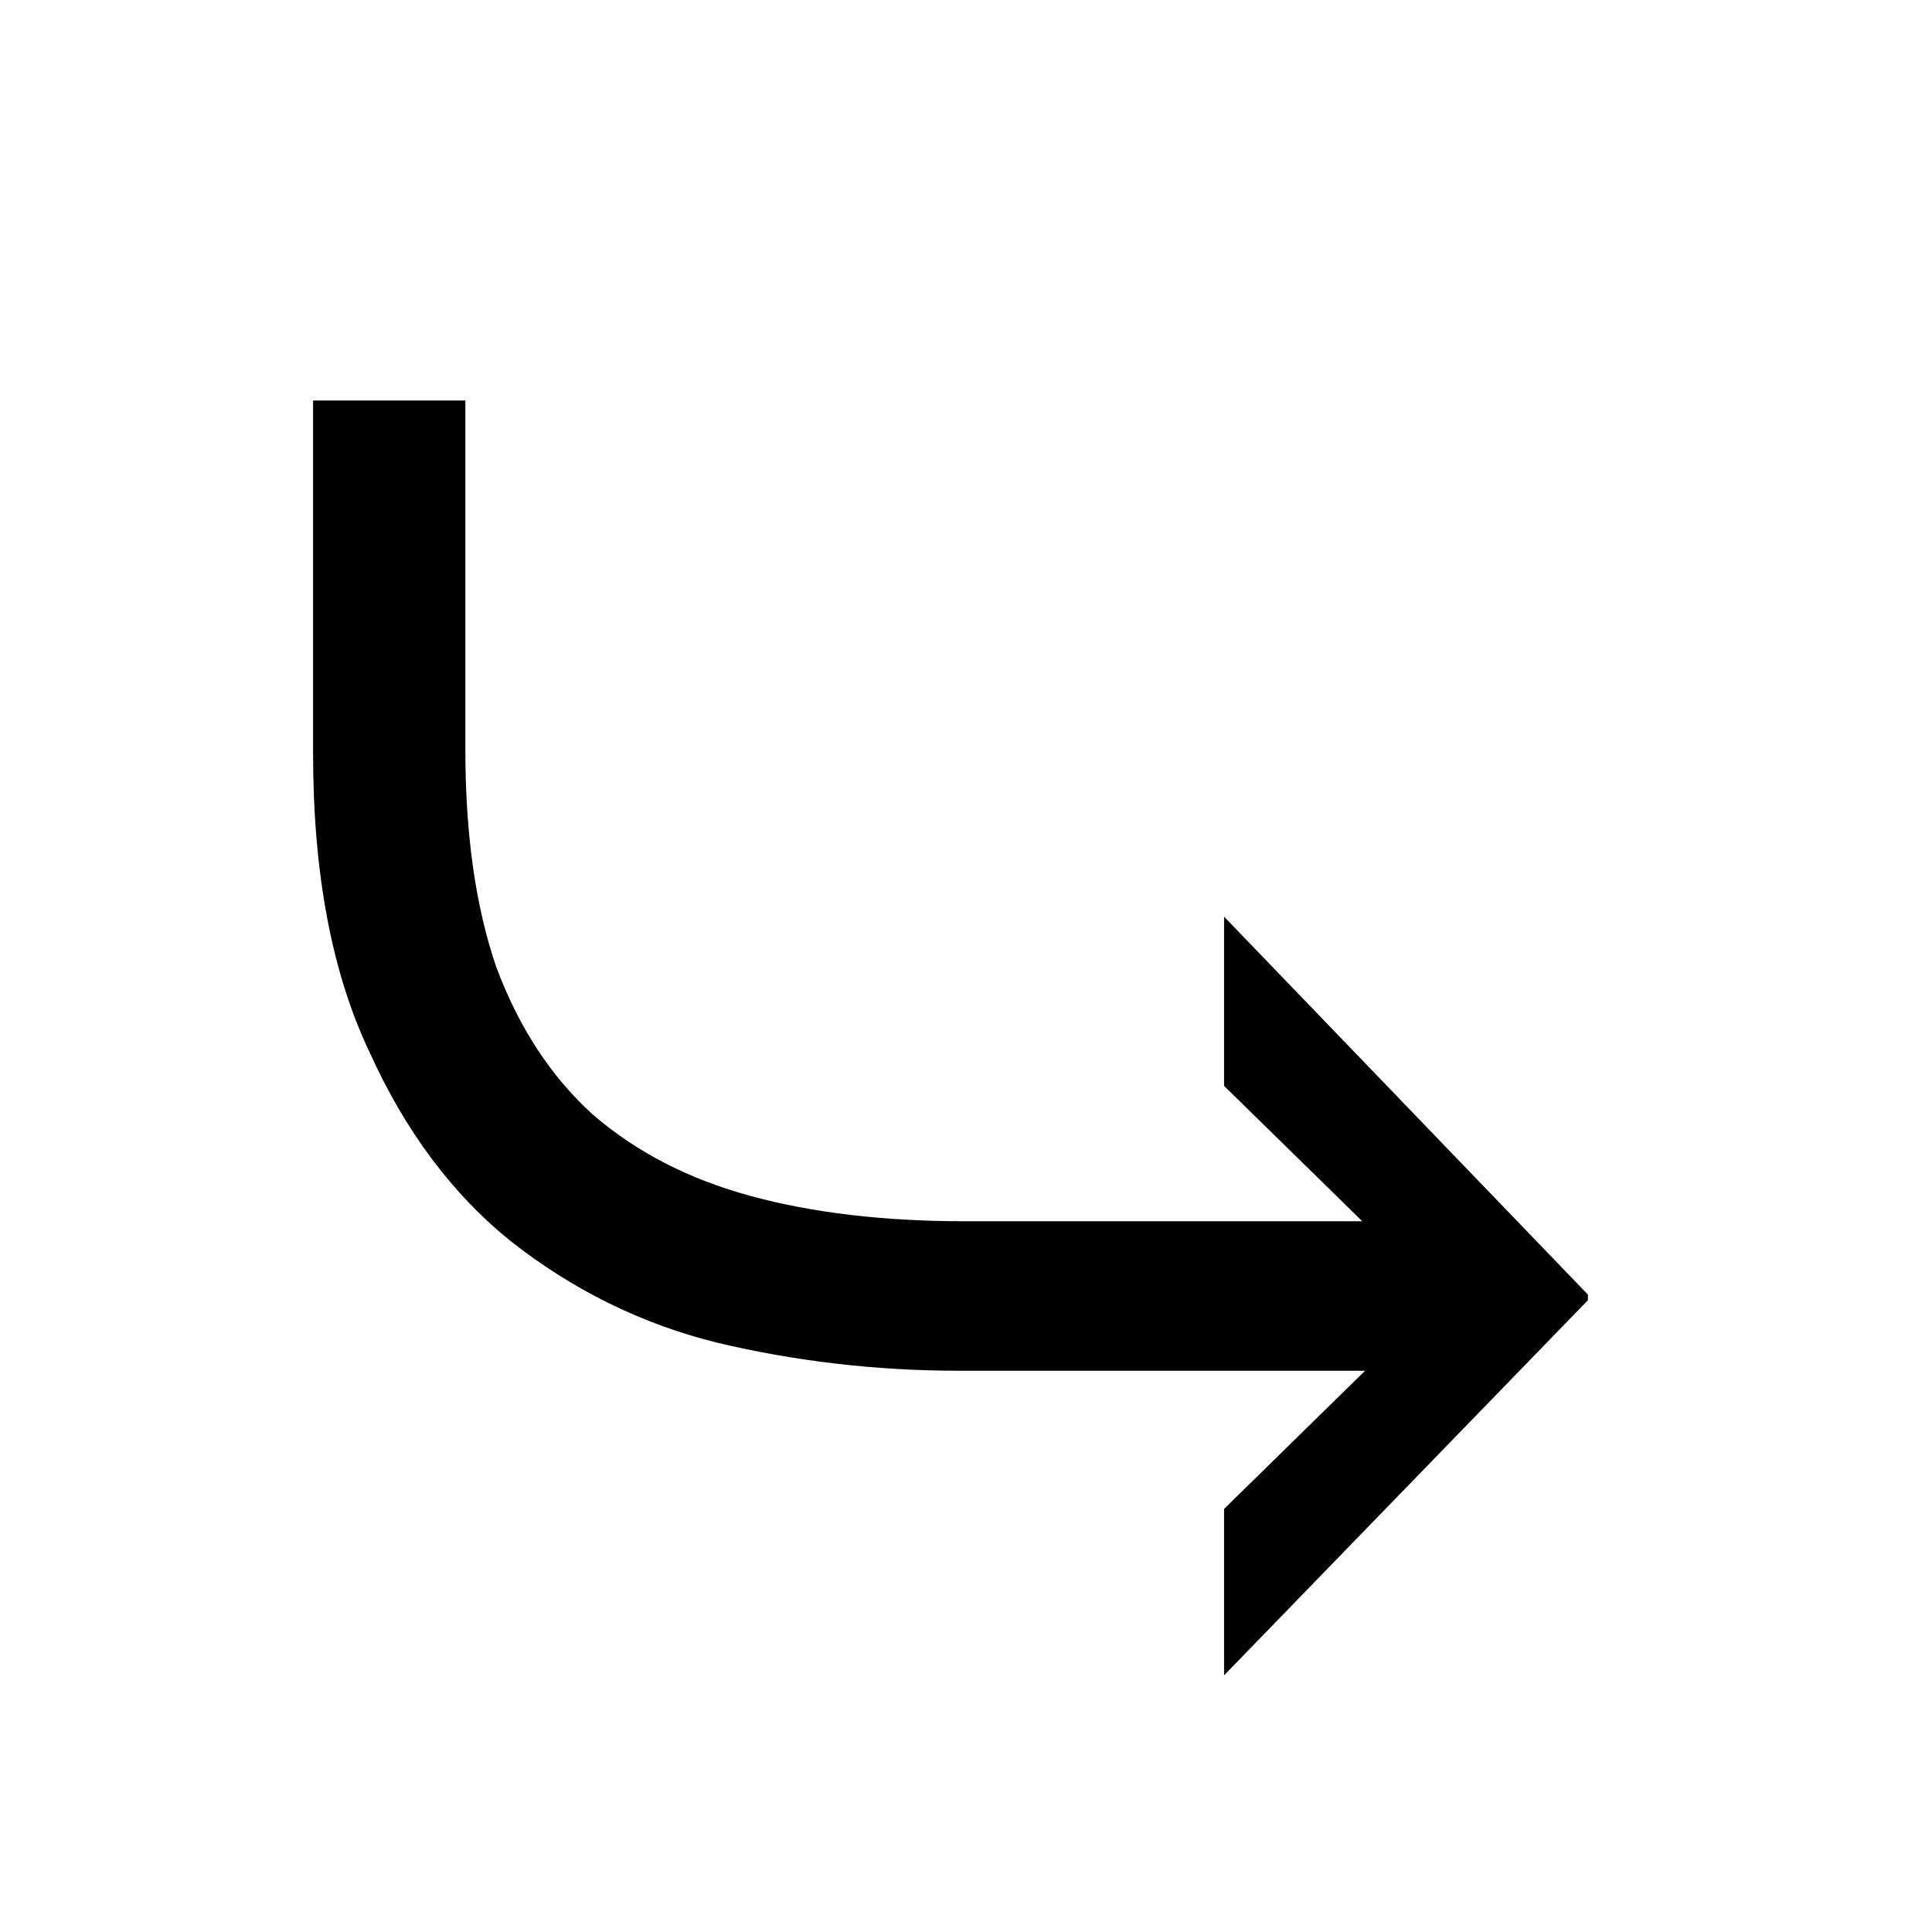
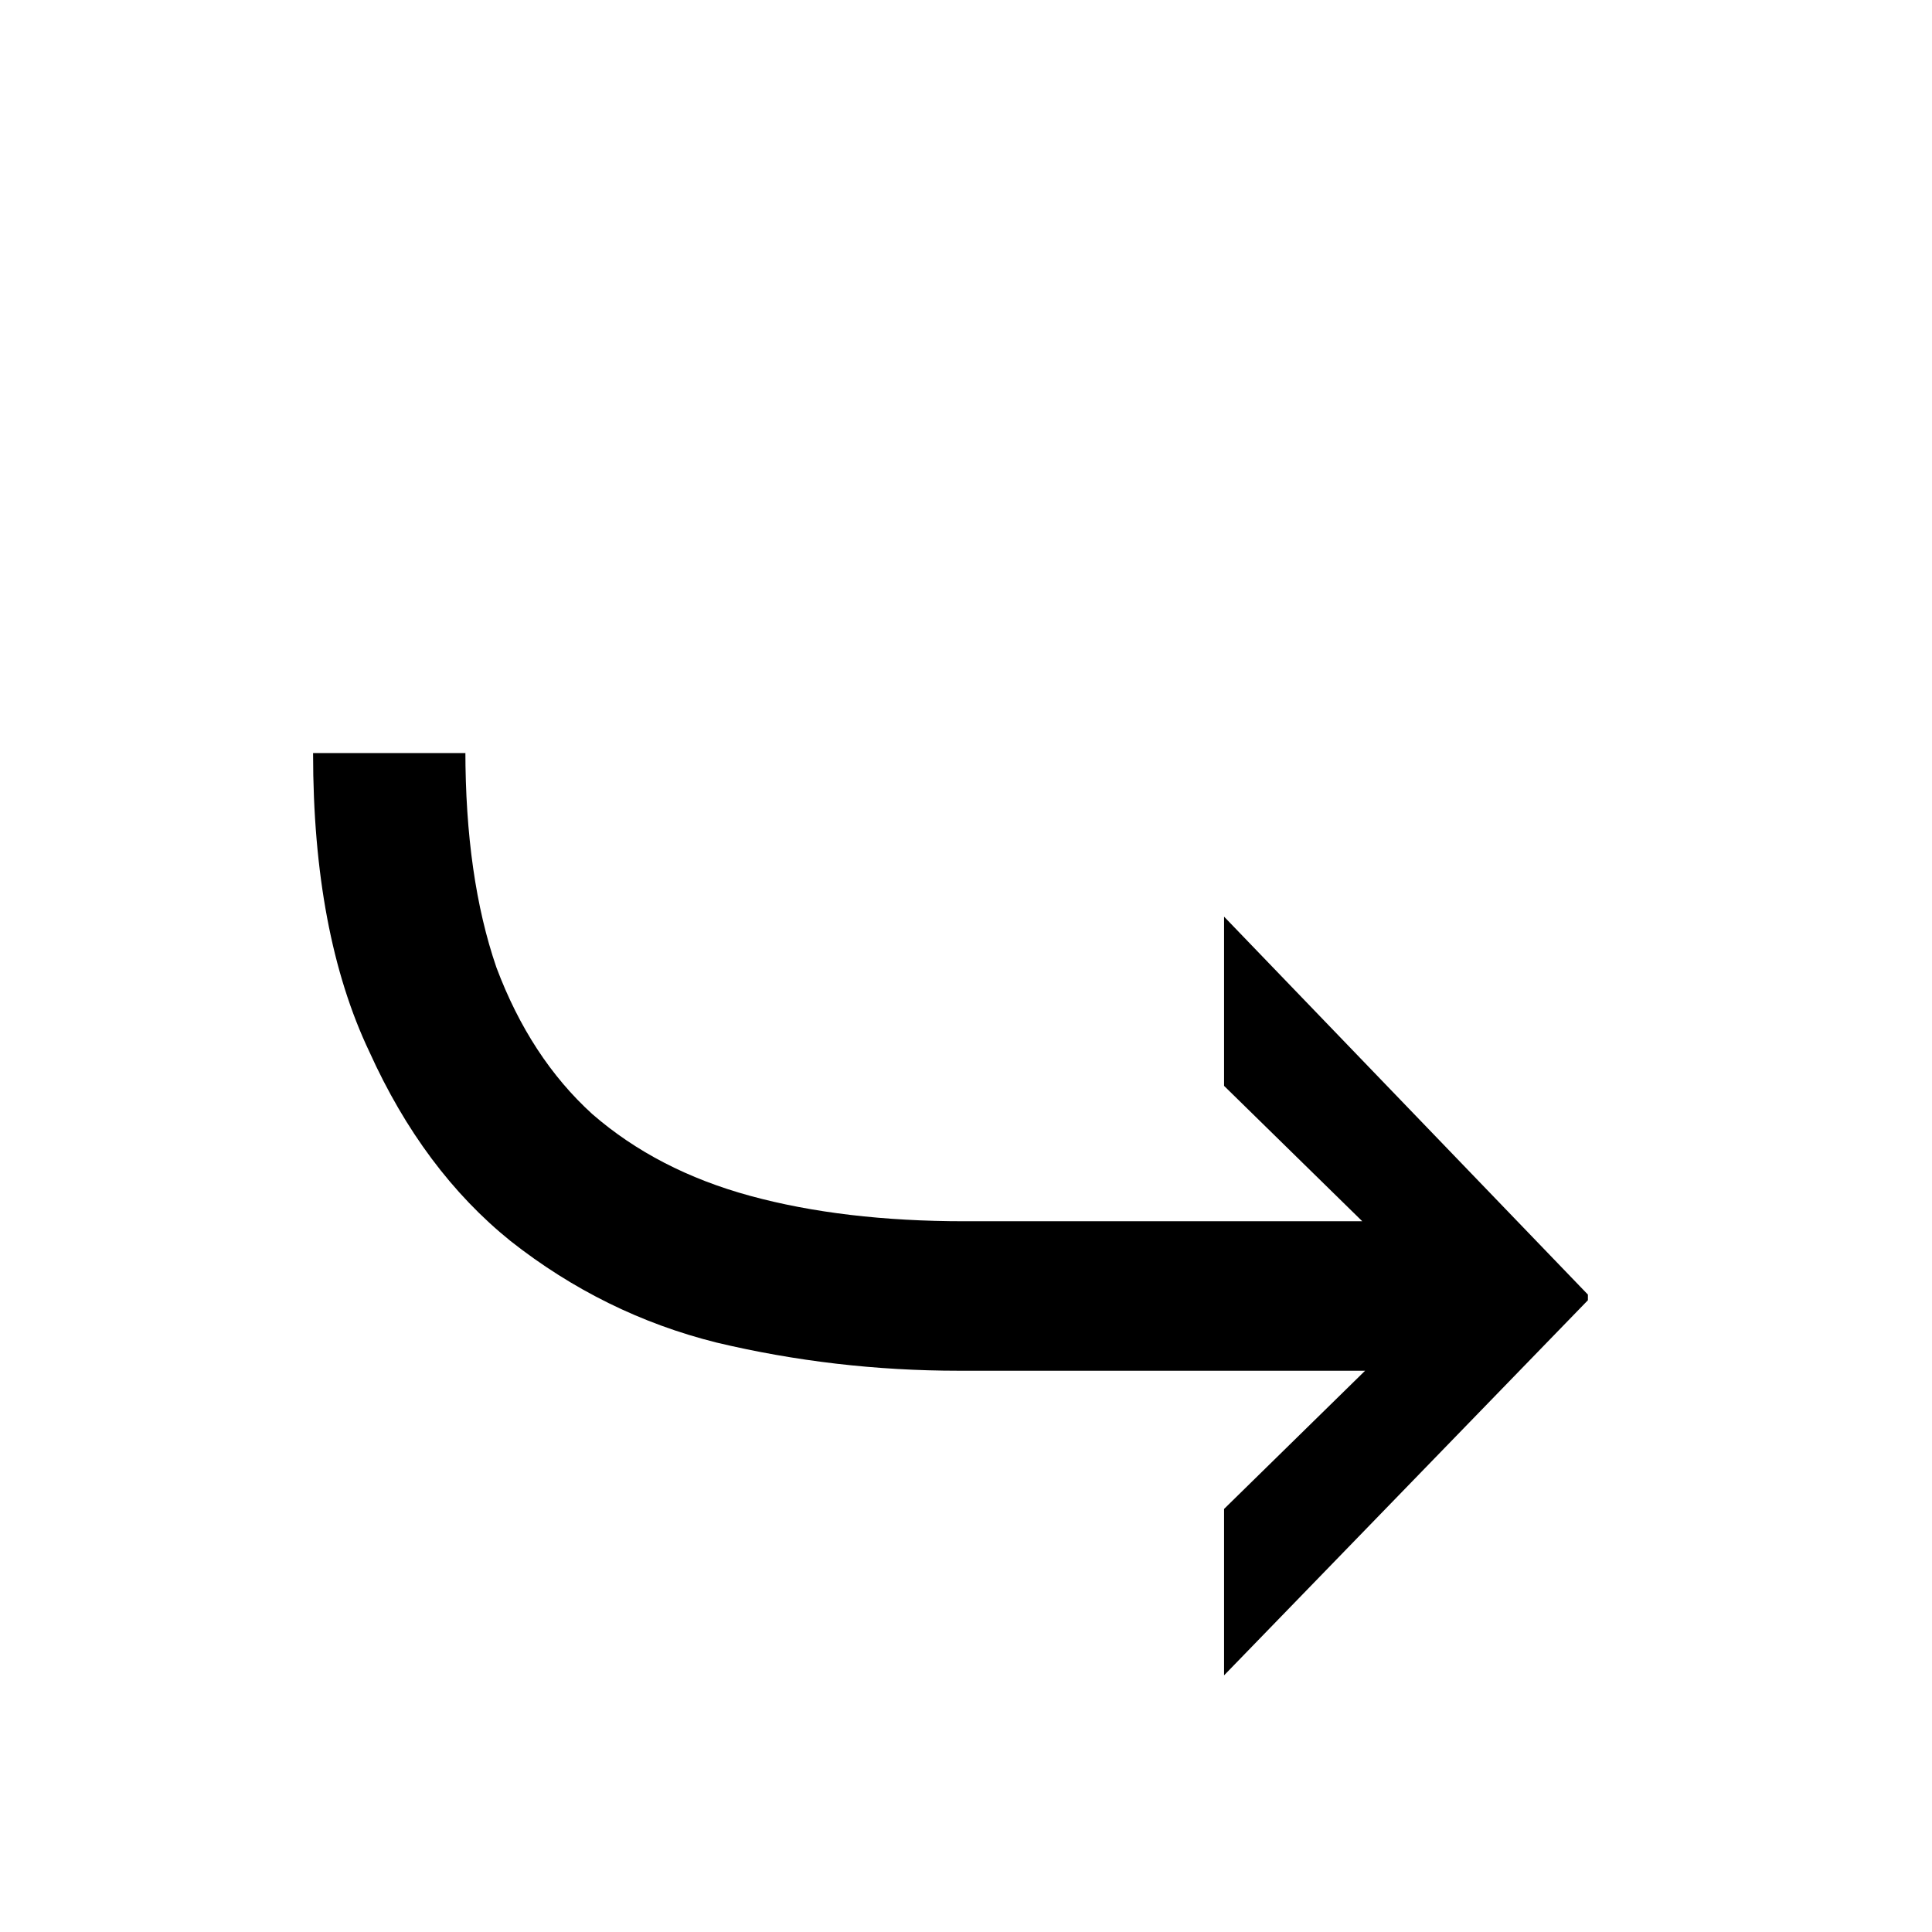
<svg xmlns="http://www.w3.org/2000/svg" viewBox="52.7 16 6.85 6.85">
-   <path d="M54.35 18.66q0 .45.11.77.12.32.34.52.23.2.56.29.33.09.76.09h1.41l-.49-.48v-.6l1.29 1.34v.02l-1.29 1.33v-.59l.5-.49H56.1q-.44 0-.86-.1-.4-.1-.73-.36-.31-.25-.5-.67-.2-.42-.2-1.06v-1.25h.54z" />
+   <path d="M54.35 18.66q0 .45.11.77.12.32.34.52.23.2.56.29.33.09.76.09h1.41l-.49-.48v-.6l1.29 1.34v.02l-1.29 1.33v-.59l.5-.49H56.1q-.44 0-.86-.1-.4-.1-.73-.36-.31-.25-.5-.67-.2-.42-.2-1.06h.54z" />
</svg>